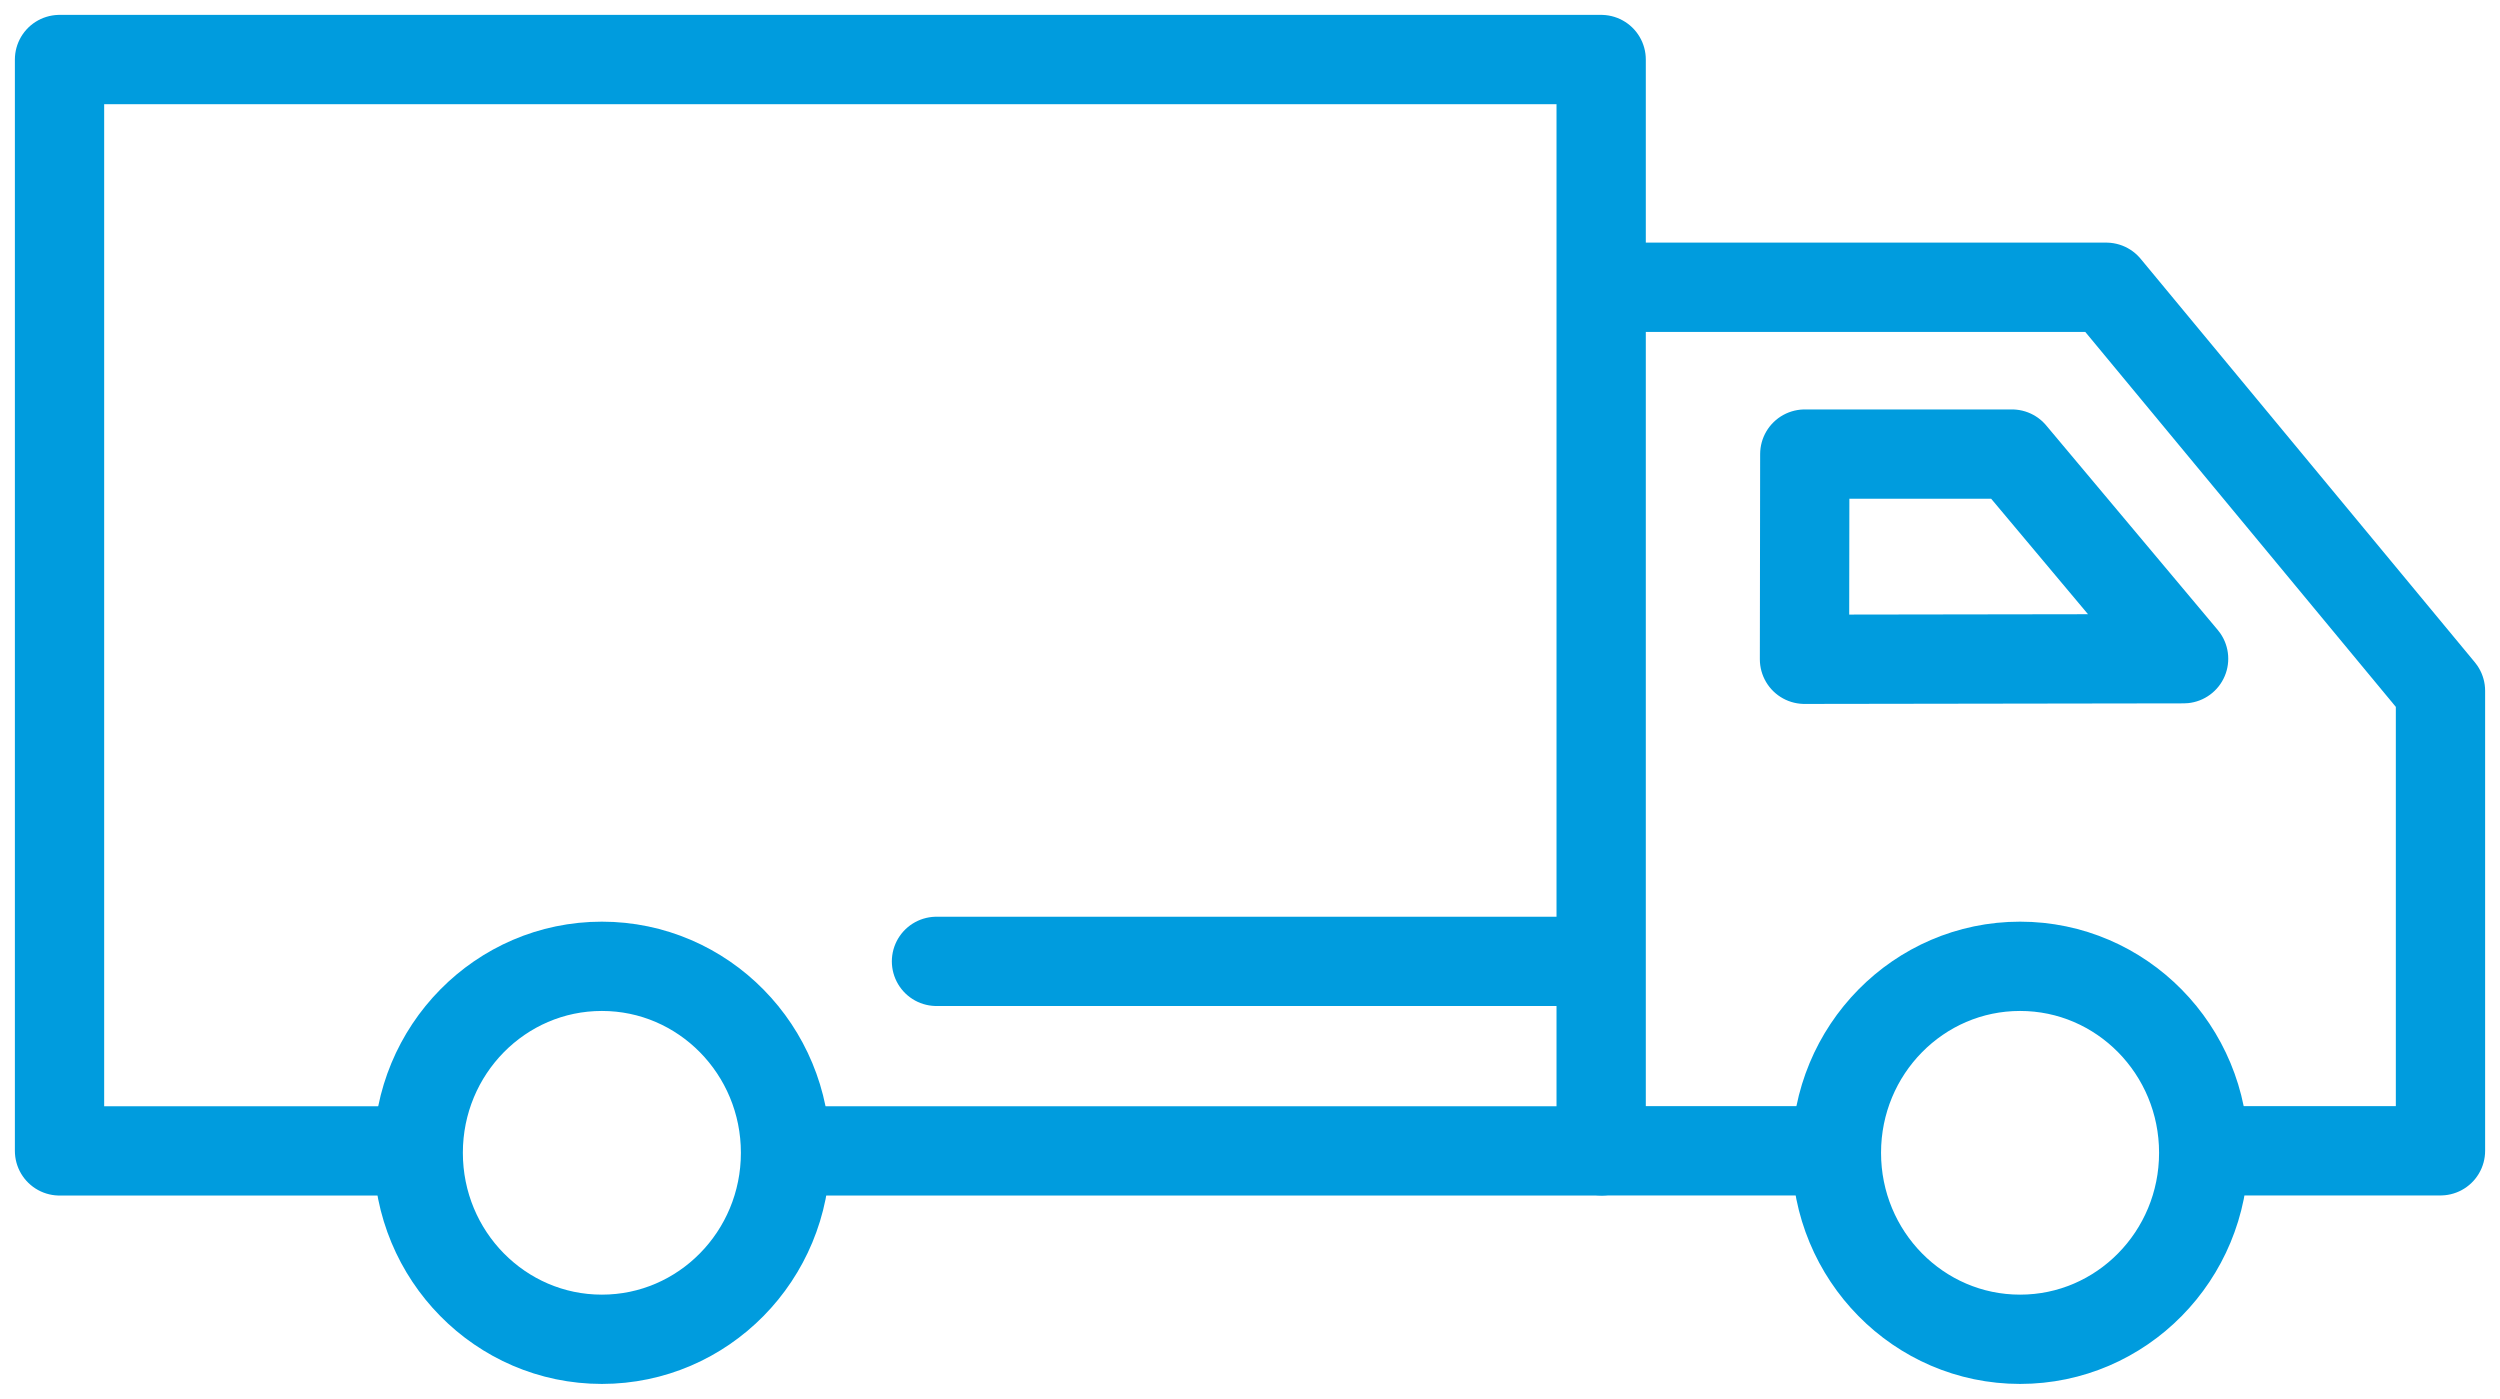
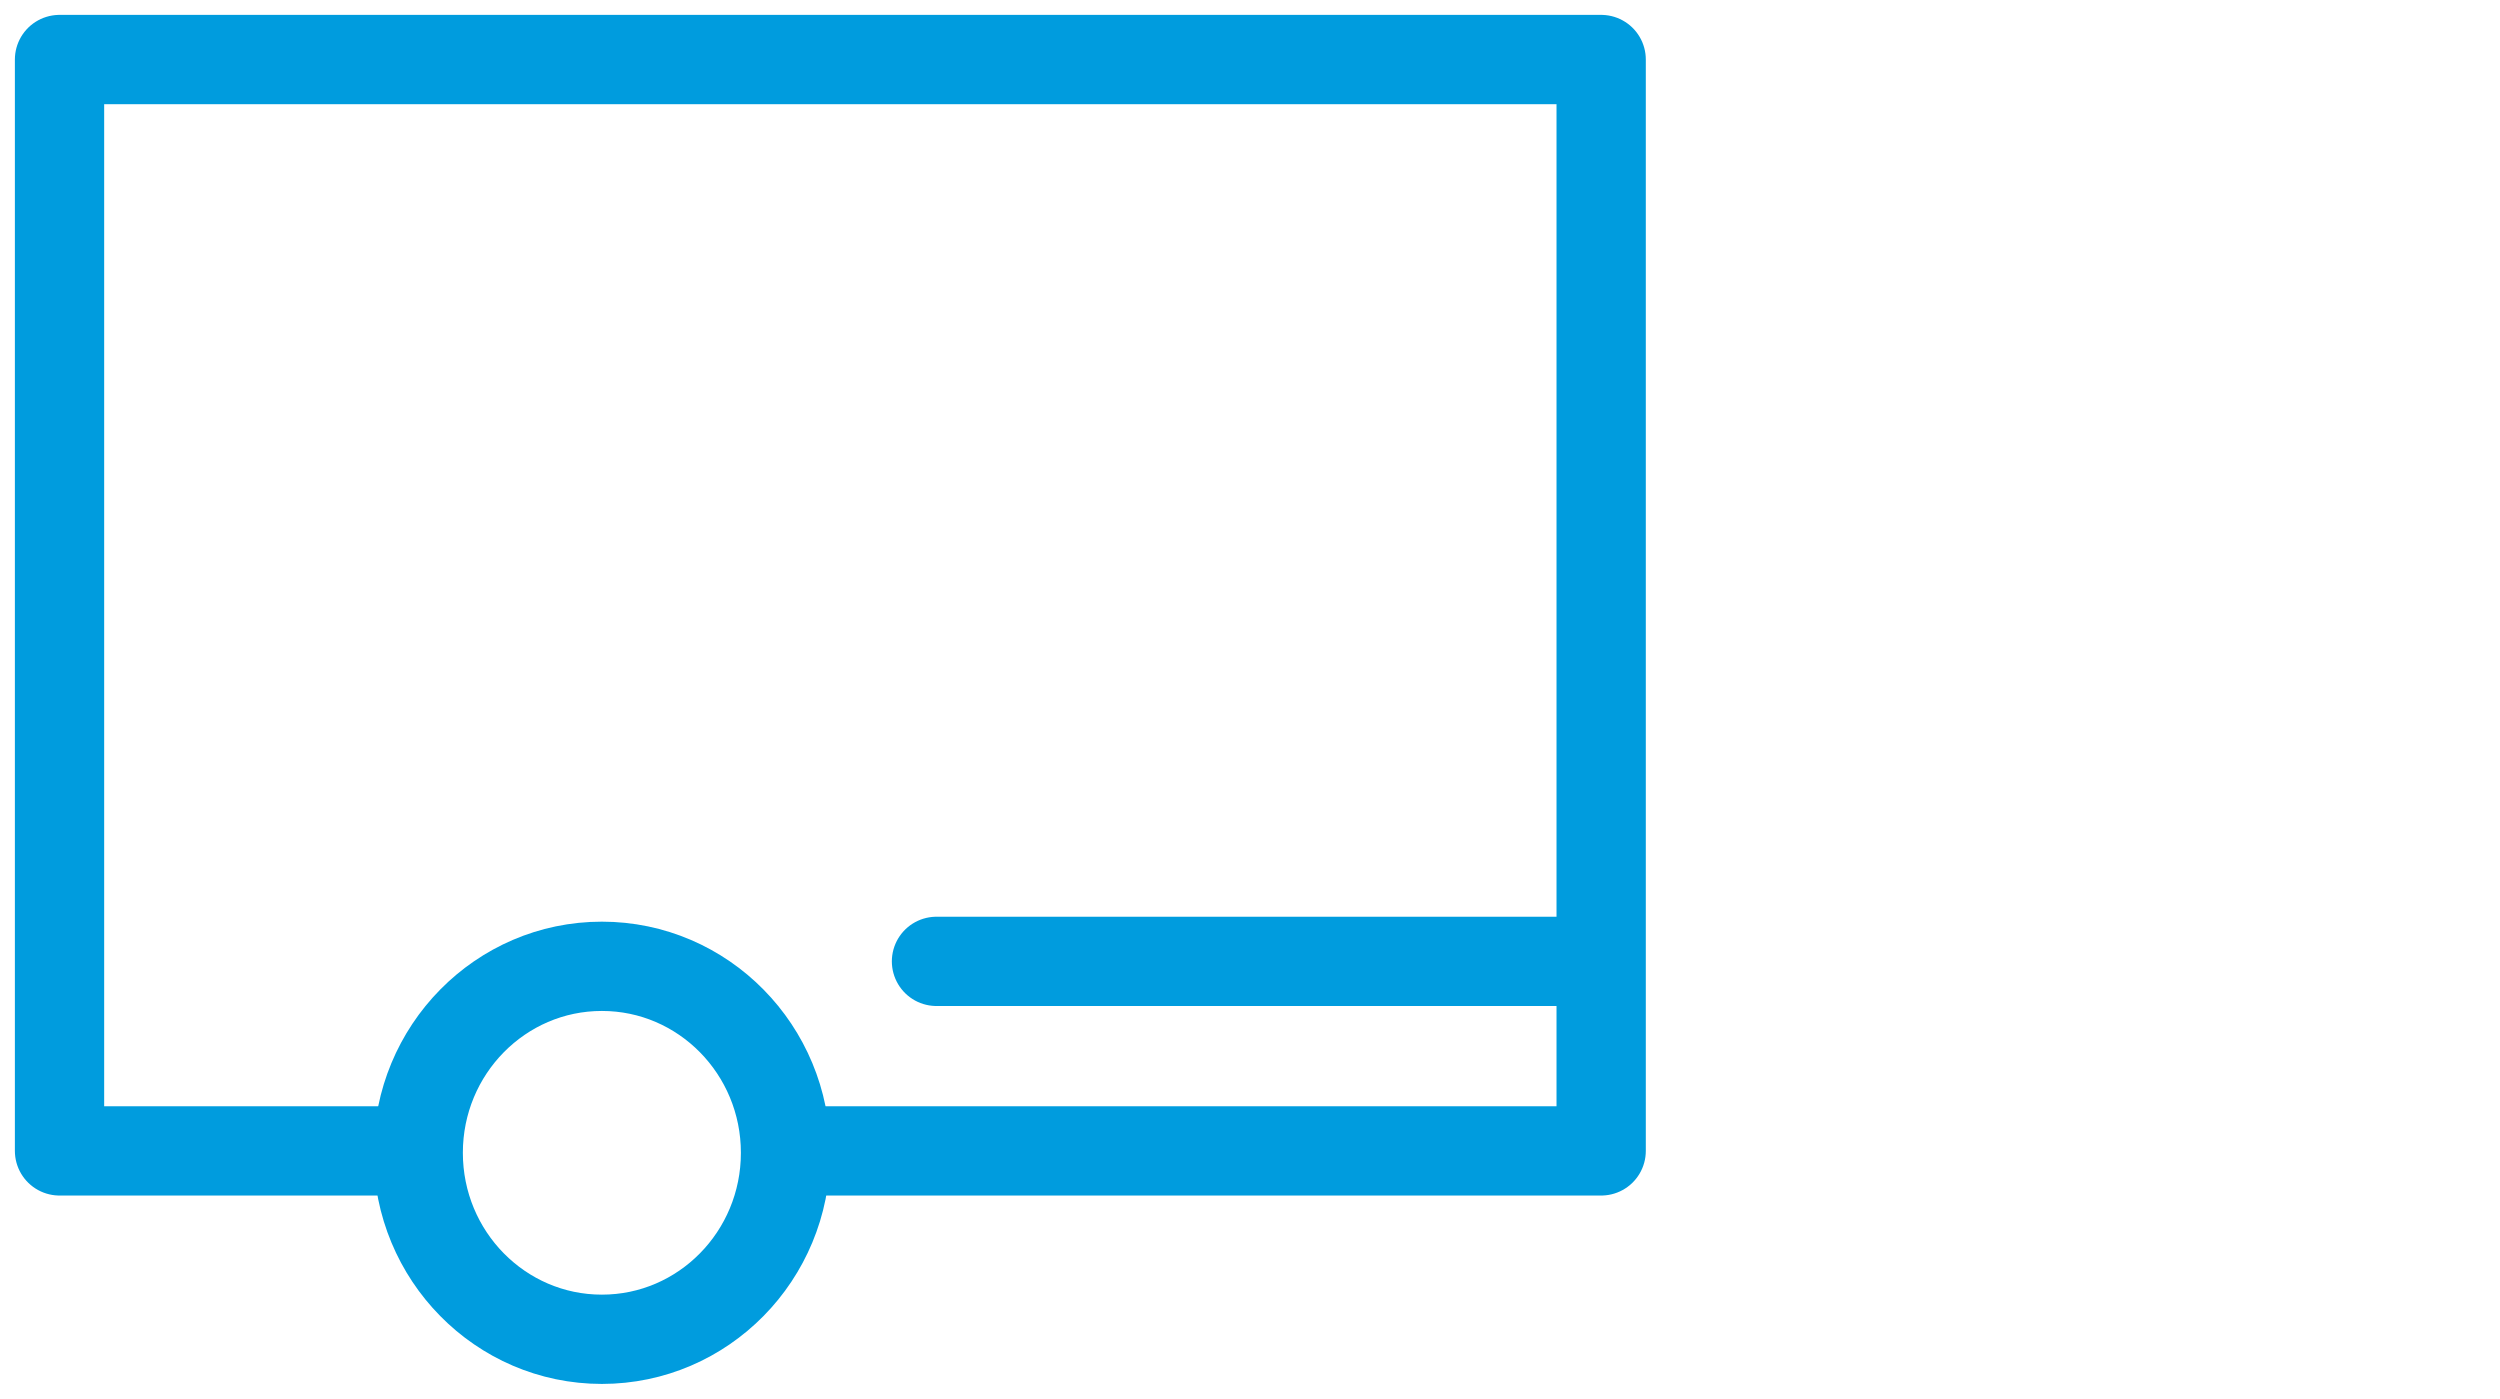
<svg xmlns="http://www.w3.org/2000/svg" width="84px" height="47px" viewBox="0 0 84 47" version="1.1">
  <title>icon_Delivery-Truck_01 Copy</title>
  <g id="New-Icons" stroke="none" stroke-width="1" fill="none" fill-rule="evenodd" stroke-linecap="round" stroke-linejoin="round">
    <g id="Extra-Large" transform="translate(-1444, -1746)" stroke="#009CDE" stroke-width="3">
      <g id="icon_Delivery-Truck_01-Copy" transform="translate(1446, 1748)">
        <polyline id="Path" points="11.862 36.67 0 36.67 0 0 51.799 0 51.799 36.67 24.572 36.67" />
        <ellipse id="Oval" cx="18.223" cy="36.734" rx="6.171" ry="6.266" />
-         <ellipse id="Oval" cx="65.874" cy="36.734" rx="6.171" ry="6.266" />
-         <line x1="59.665" y1="36.667" x2="51.824" y2="36.667" id="Path" />
-         <polyline id="Path" points="52.153 7.652 68.77 7.652 80 21.211 80 36.667 72.071 36.667" />
        <line x1="29.466" y1="30.302" x2="51.521" y2="30.302" id="Path" />
-         <polygon id="Path" points="58.641 13.257 65.602 13.257 71.369 20.133 58.631 20.152" />
      </g>
    </g>
  </g>
</svg>